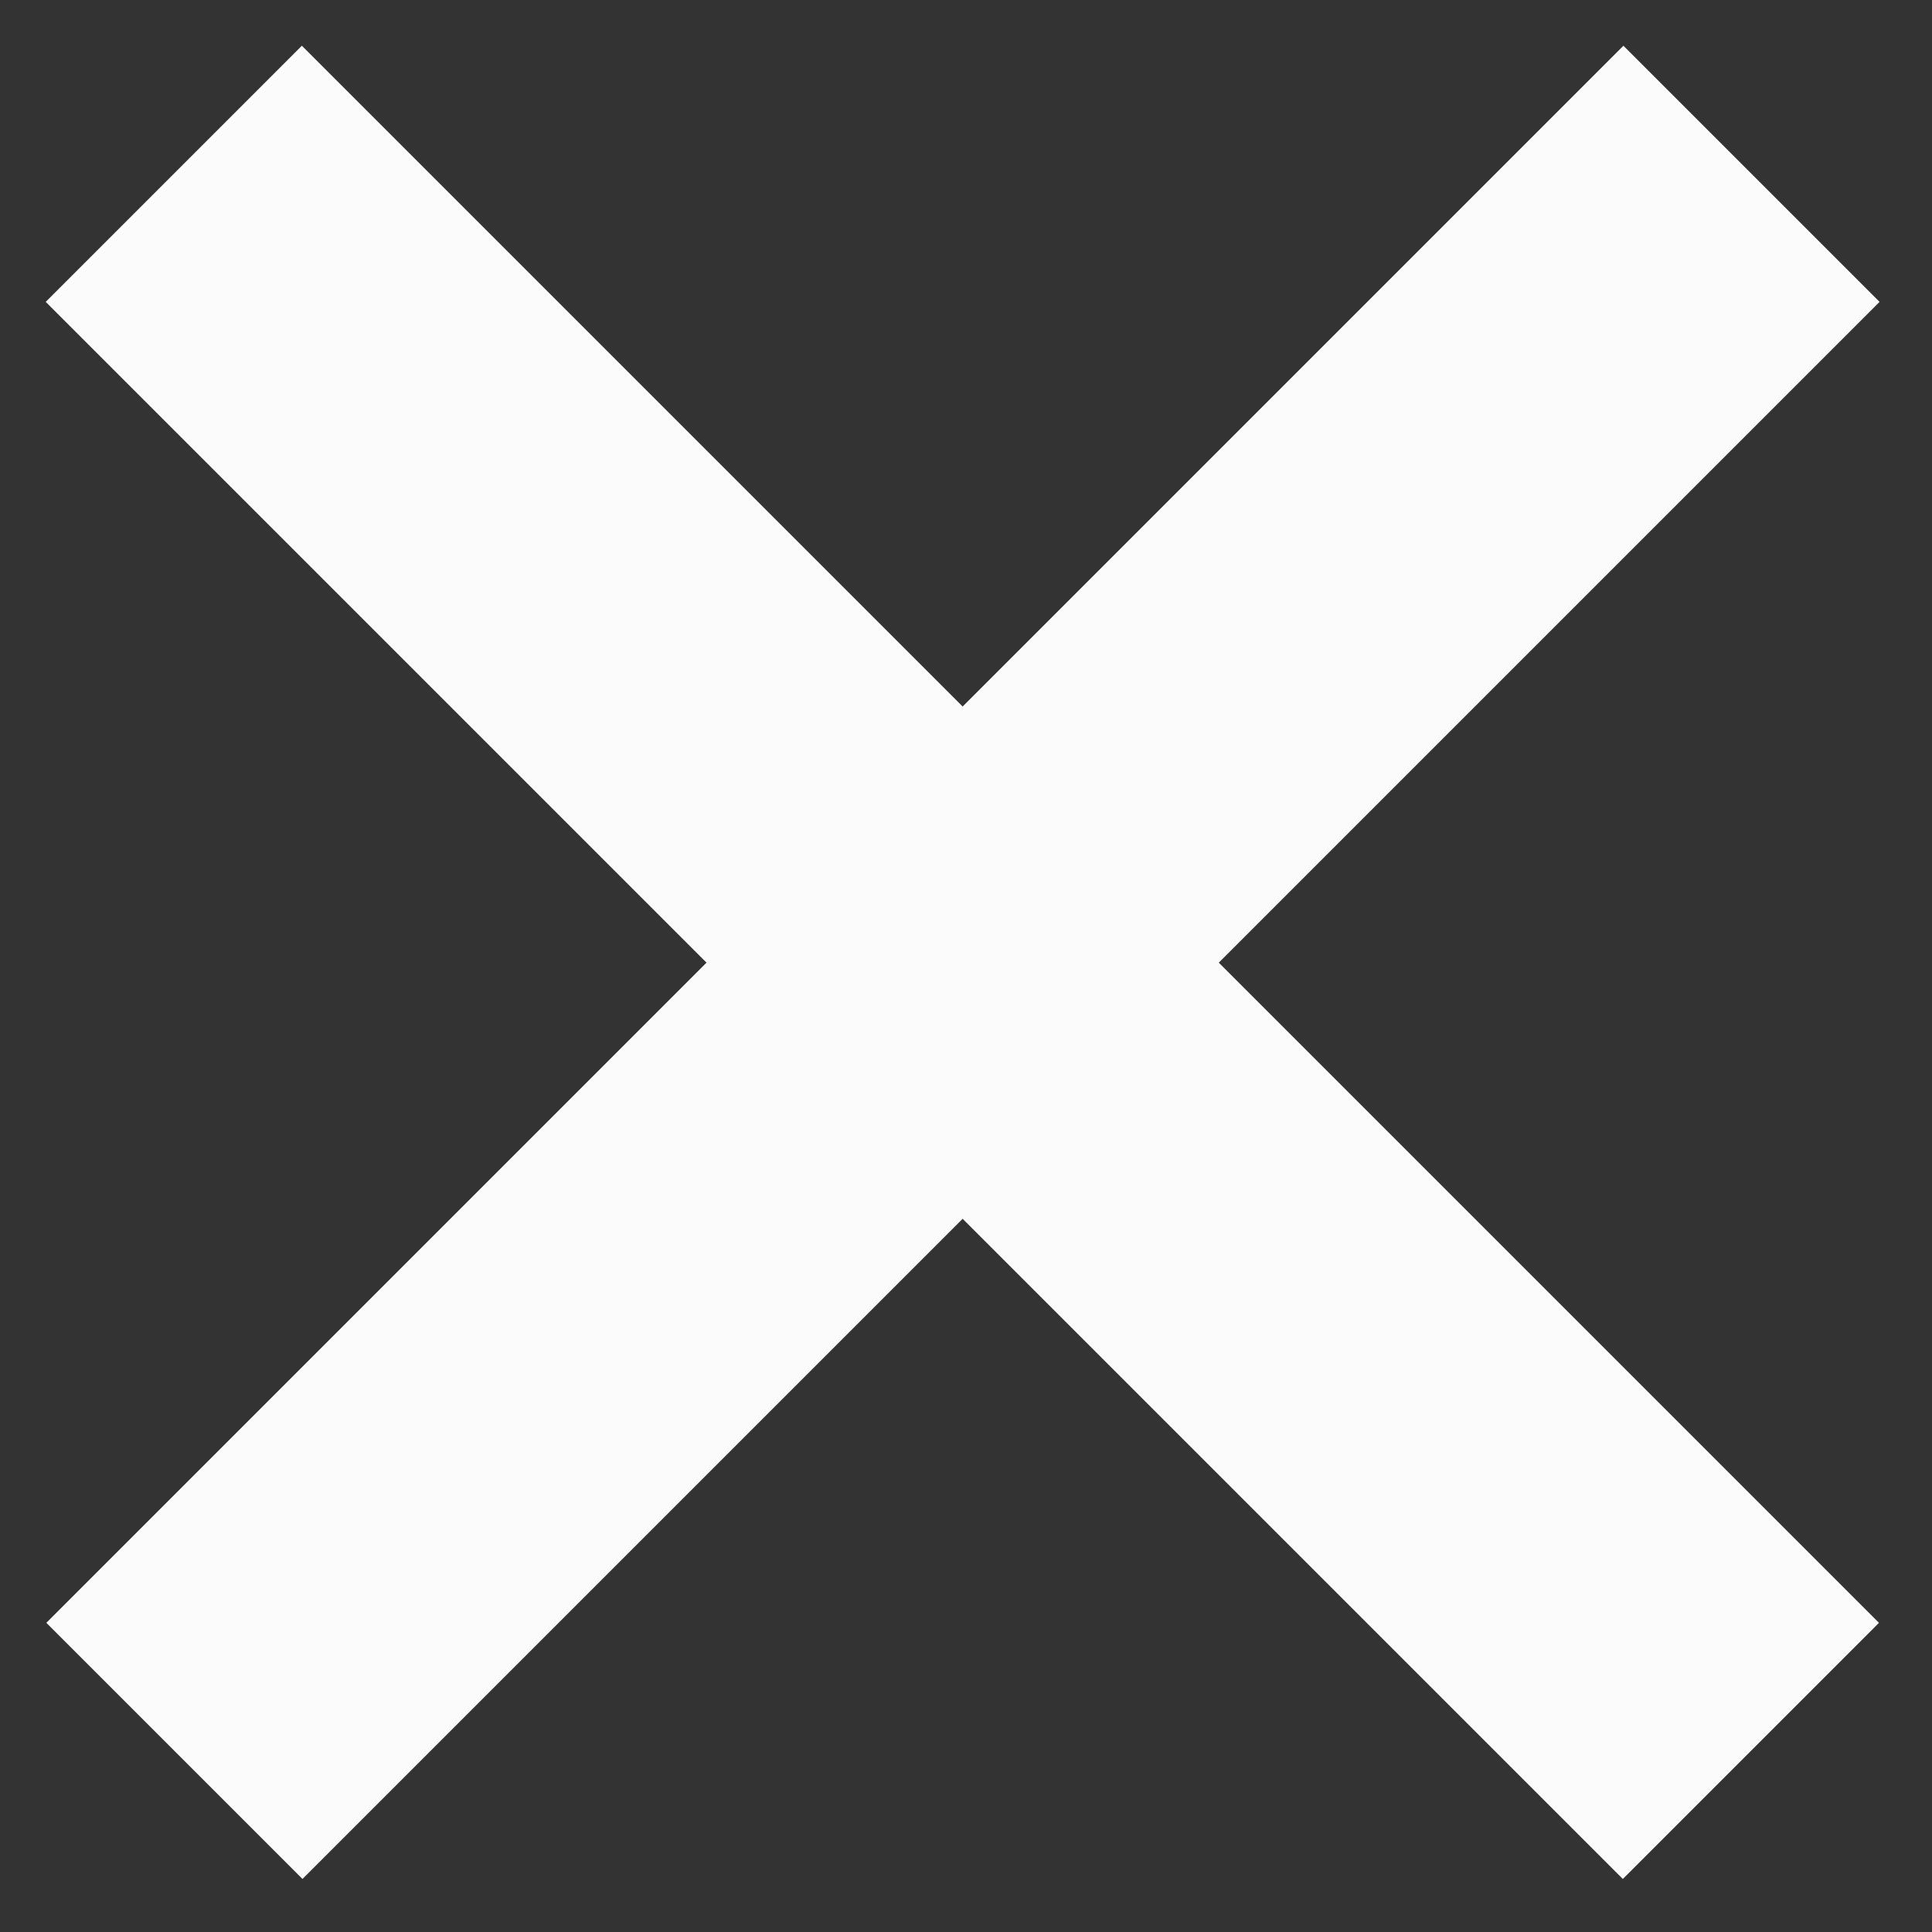
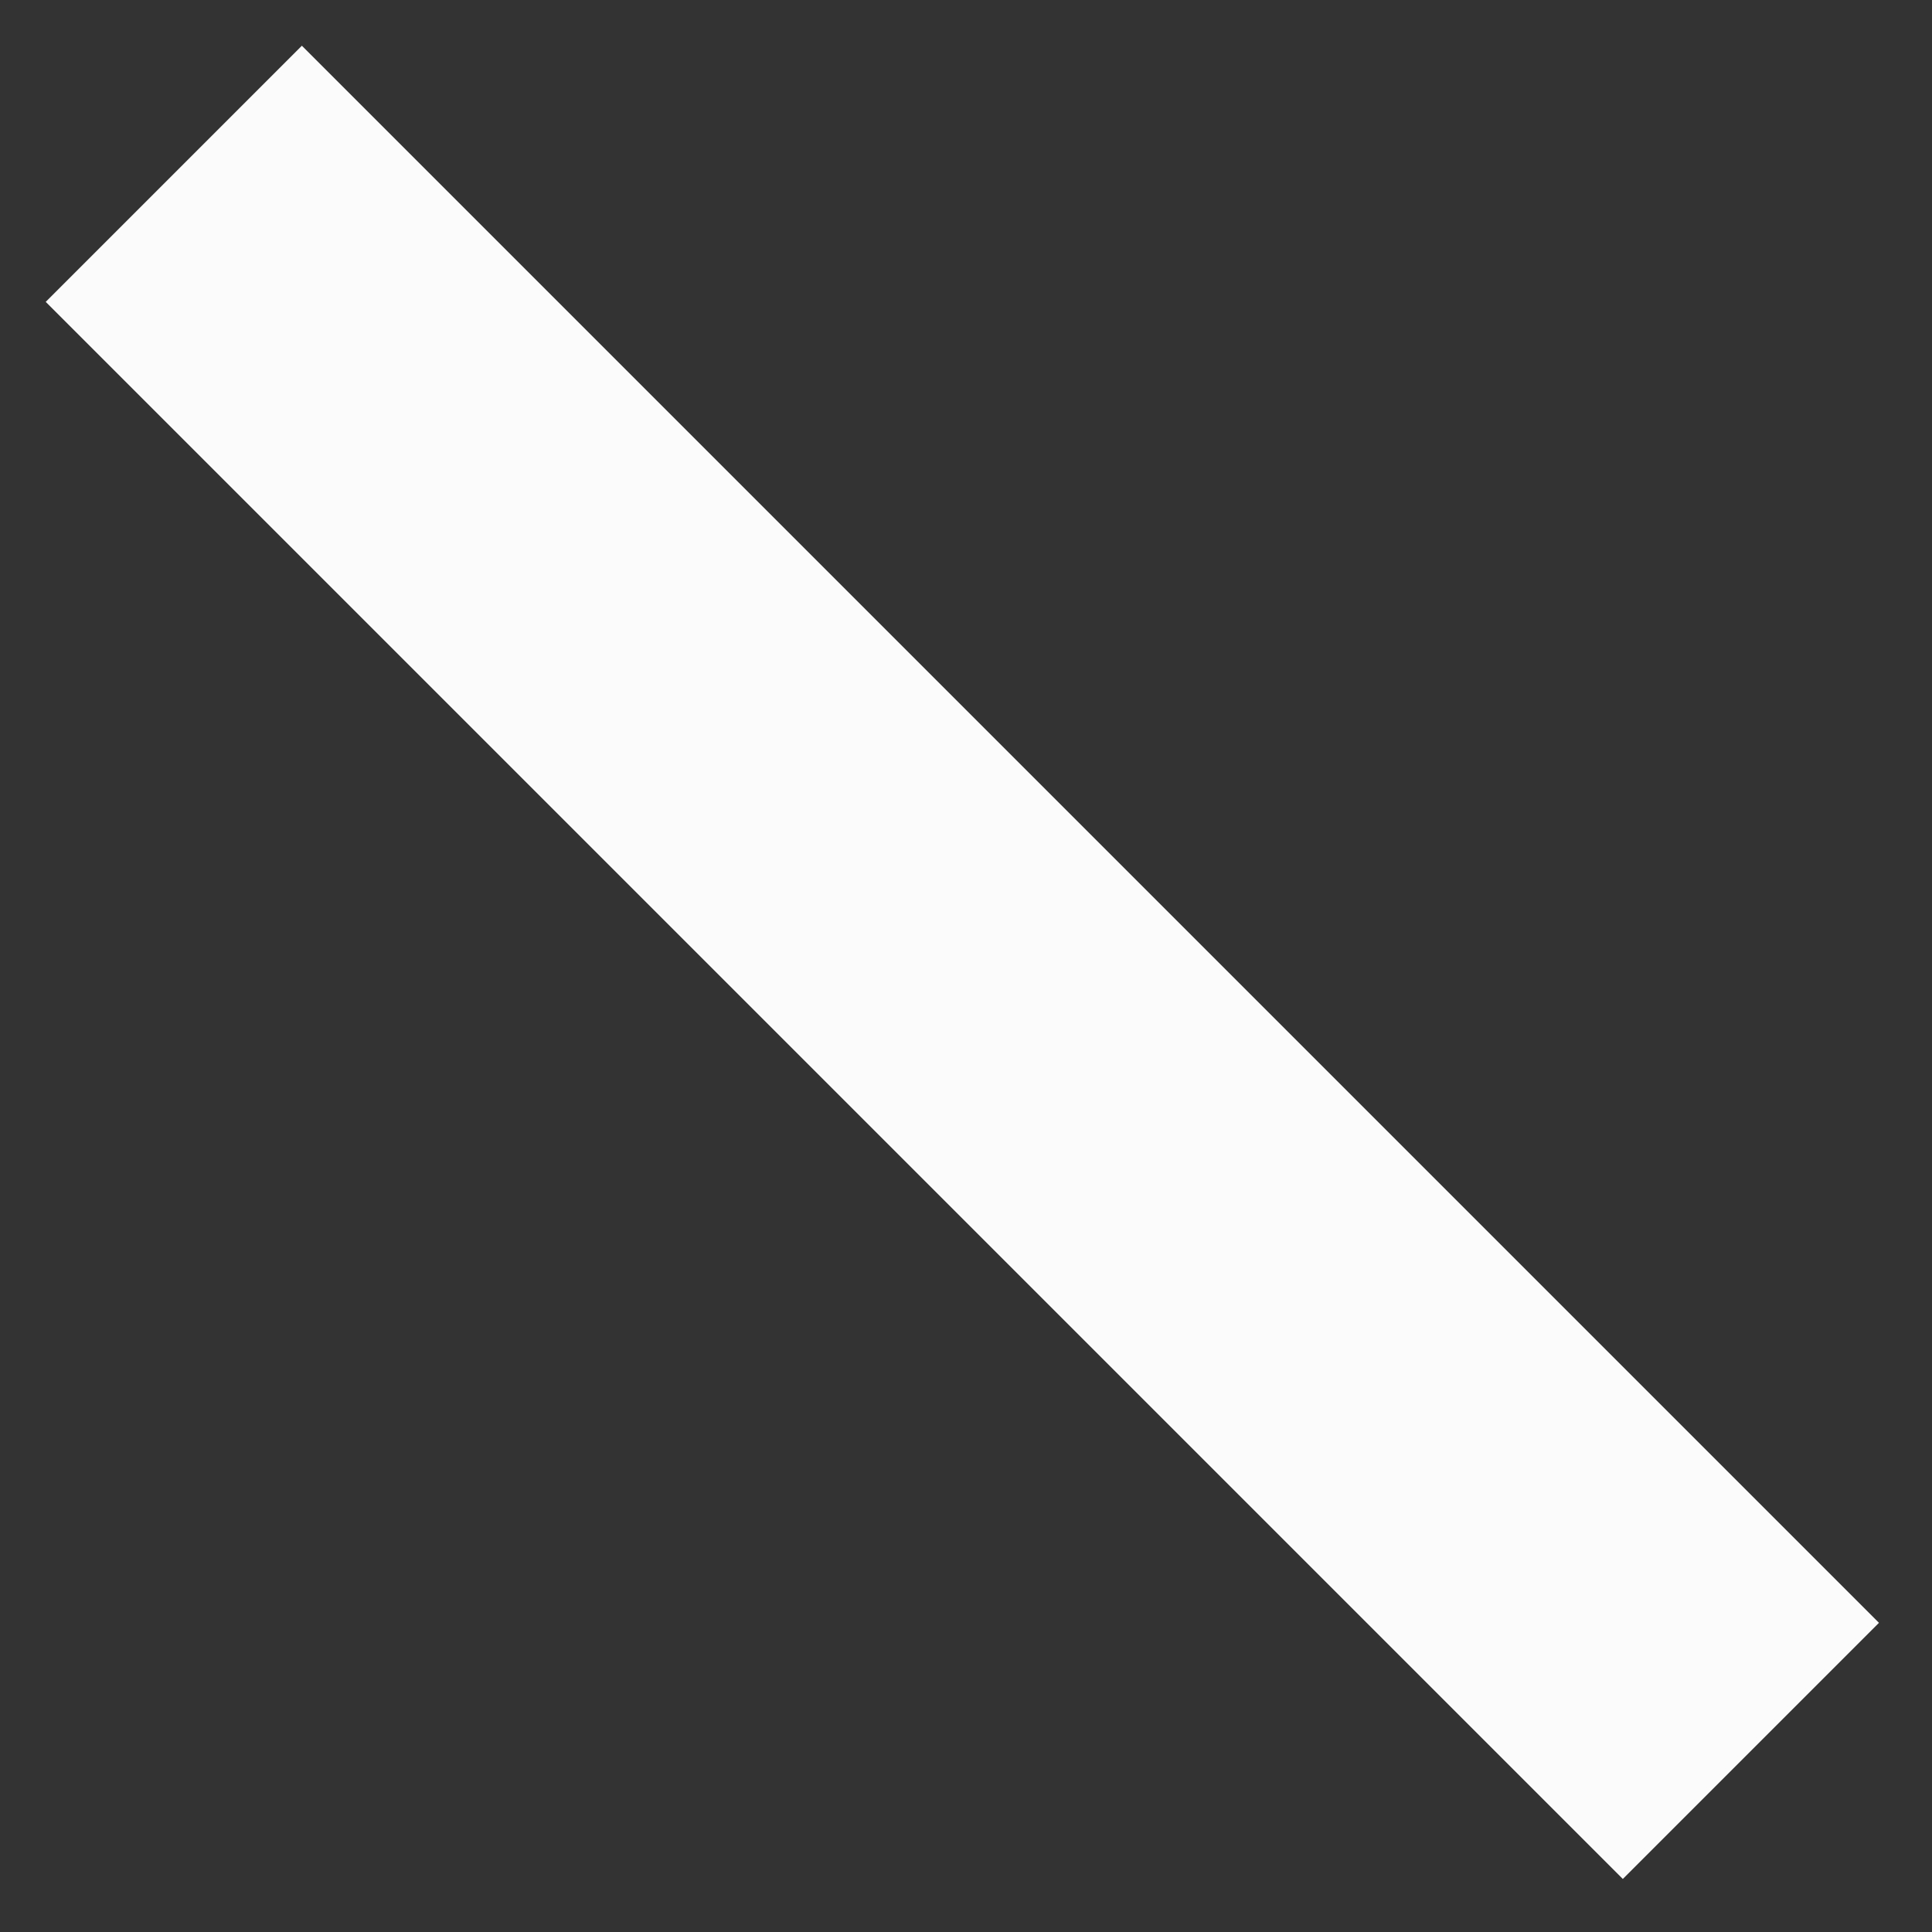
<svg xmlns="http://www.w3.org/2000/svg" width="32" height="32" viewBox="0 0 32 32" fill="none">
  <rect x="0" y="0" width="32" height="32" fill="#333333" stroke="none" />
  <path d="M5 5L26.879 26.879" stroke="#FBFBFB" stroke-width="6" stroke-linecap="square" />
-   <path d="M26.889 5L5.01 26.879" stroke="#FBFBFB" stroke-width="6" stroke-linecap="square" />
</svg>